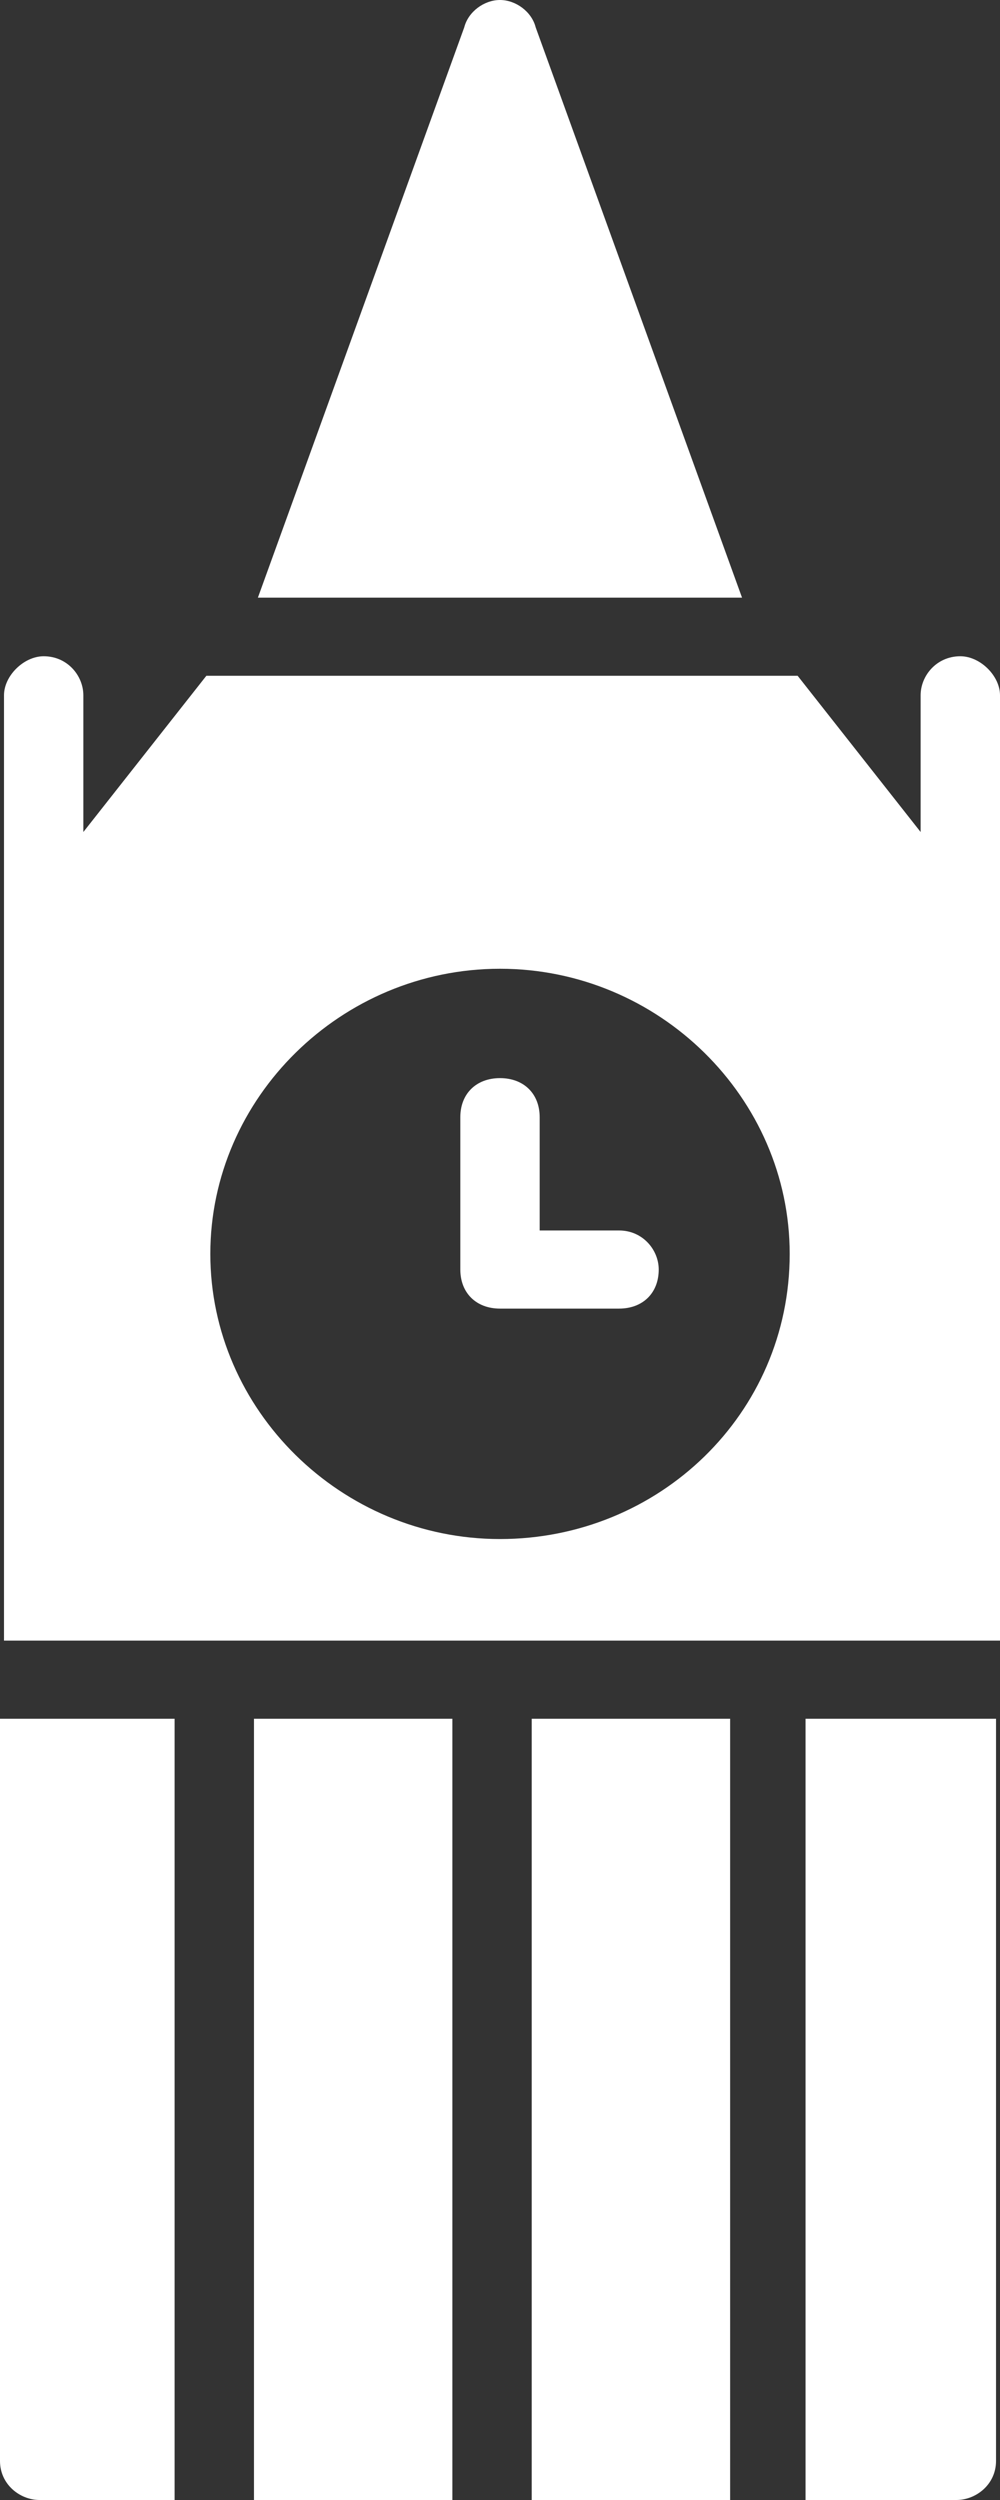
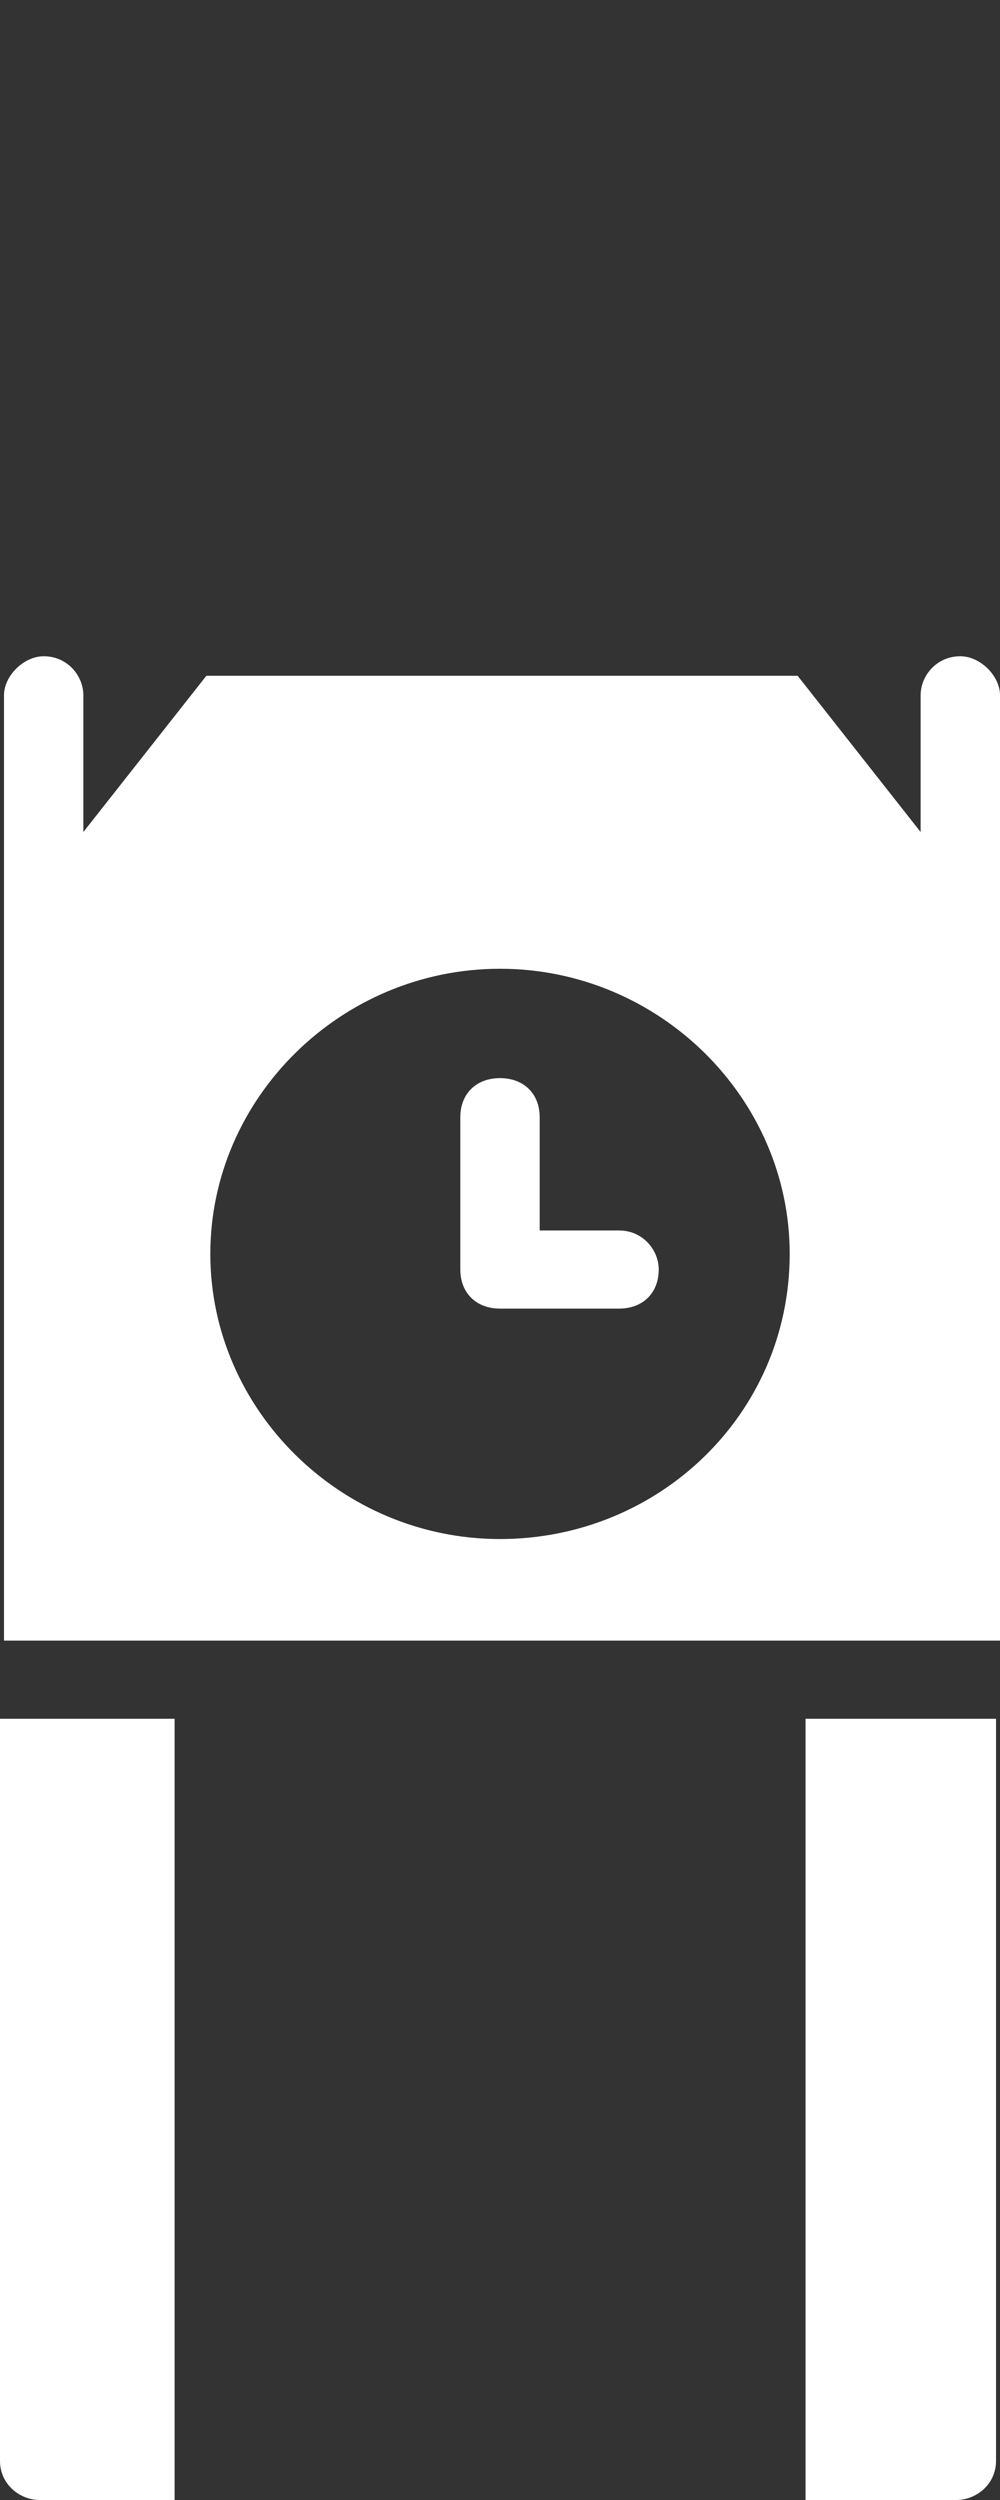
<svg xmlns="http://www.w3.org/2000/svg" width="40" height="100" viewBox="0 0 40 100" fill="none">
  <rect x="0" y="0" width="40" height="100" fill="#333333" stroke="none" />
-   <path d="M21.427 1.094C21.269 0.469 20.634 0 19.999 0C19.364 0 18.729 0.469 18.57 1.094L10.316 23.906H29.681L21.427 1.094Z" fill="white" />
  <path d="M38.413 26.25C37.46 26.25 36.825 27.031 36.825 27.812V33.281L31.905 27.031H8.255L3.334 33.281V27.812C3.334 27.031 2.699 26.25 1.747 26.25C0.953 26.25 0.16 27.031 0.16 27.812V65.625H40V27.812C40 27.031 39.206 26.25 38.413 26.25ZM20 61.562C13.651 61.562 8.413 56.406 8.413 50.156C8.413 43.906 13.651 38.75 20 38.75C26.35 38.75 31.588 43.906 31.588 50.156C31.588 56.562 26.35 61.562 20 61.562Z" fill="white" />
-   <path d="M21.269 68.75H29.205V100H21.269V68.75Z" fill="white" />
  <path d="M32.222 100H38.253C39.047 100 39.841 99.375 39.841 98.438V68.75H32.222V100Z" fill="white" />
-   <path d="M10.159 68.75H18.095V100H10.159V68.75Z" fill="white" />
  <path d="M0 98.438C0 99.375 0.794 100 1.587 100H6.984V68.75H0V98.438Z" fill="white" />
  <path d="M24.762 49.219H21.587V44.688C21.587 43.75 20.953 43.125 20 43.125C19.048 43.125 18.413 43.75 18.413 44.688V50.781C18.413 51.719 19.048 52.344 20 52.344H24.762C25.714 52.344 26.349 51.719 26.349 50.781C26.349 50 25.714 49.219 24.762 49.219Z" fill="white" />
</svg>